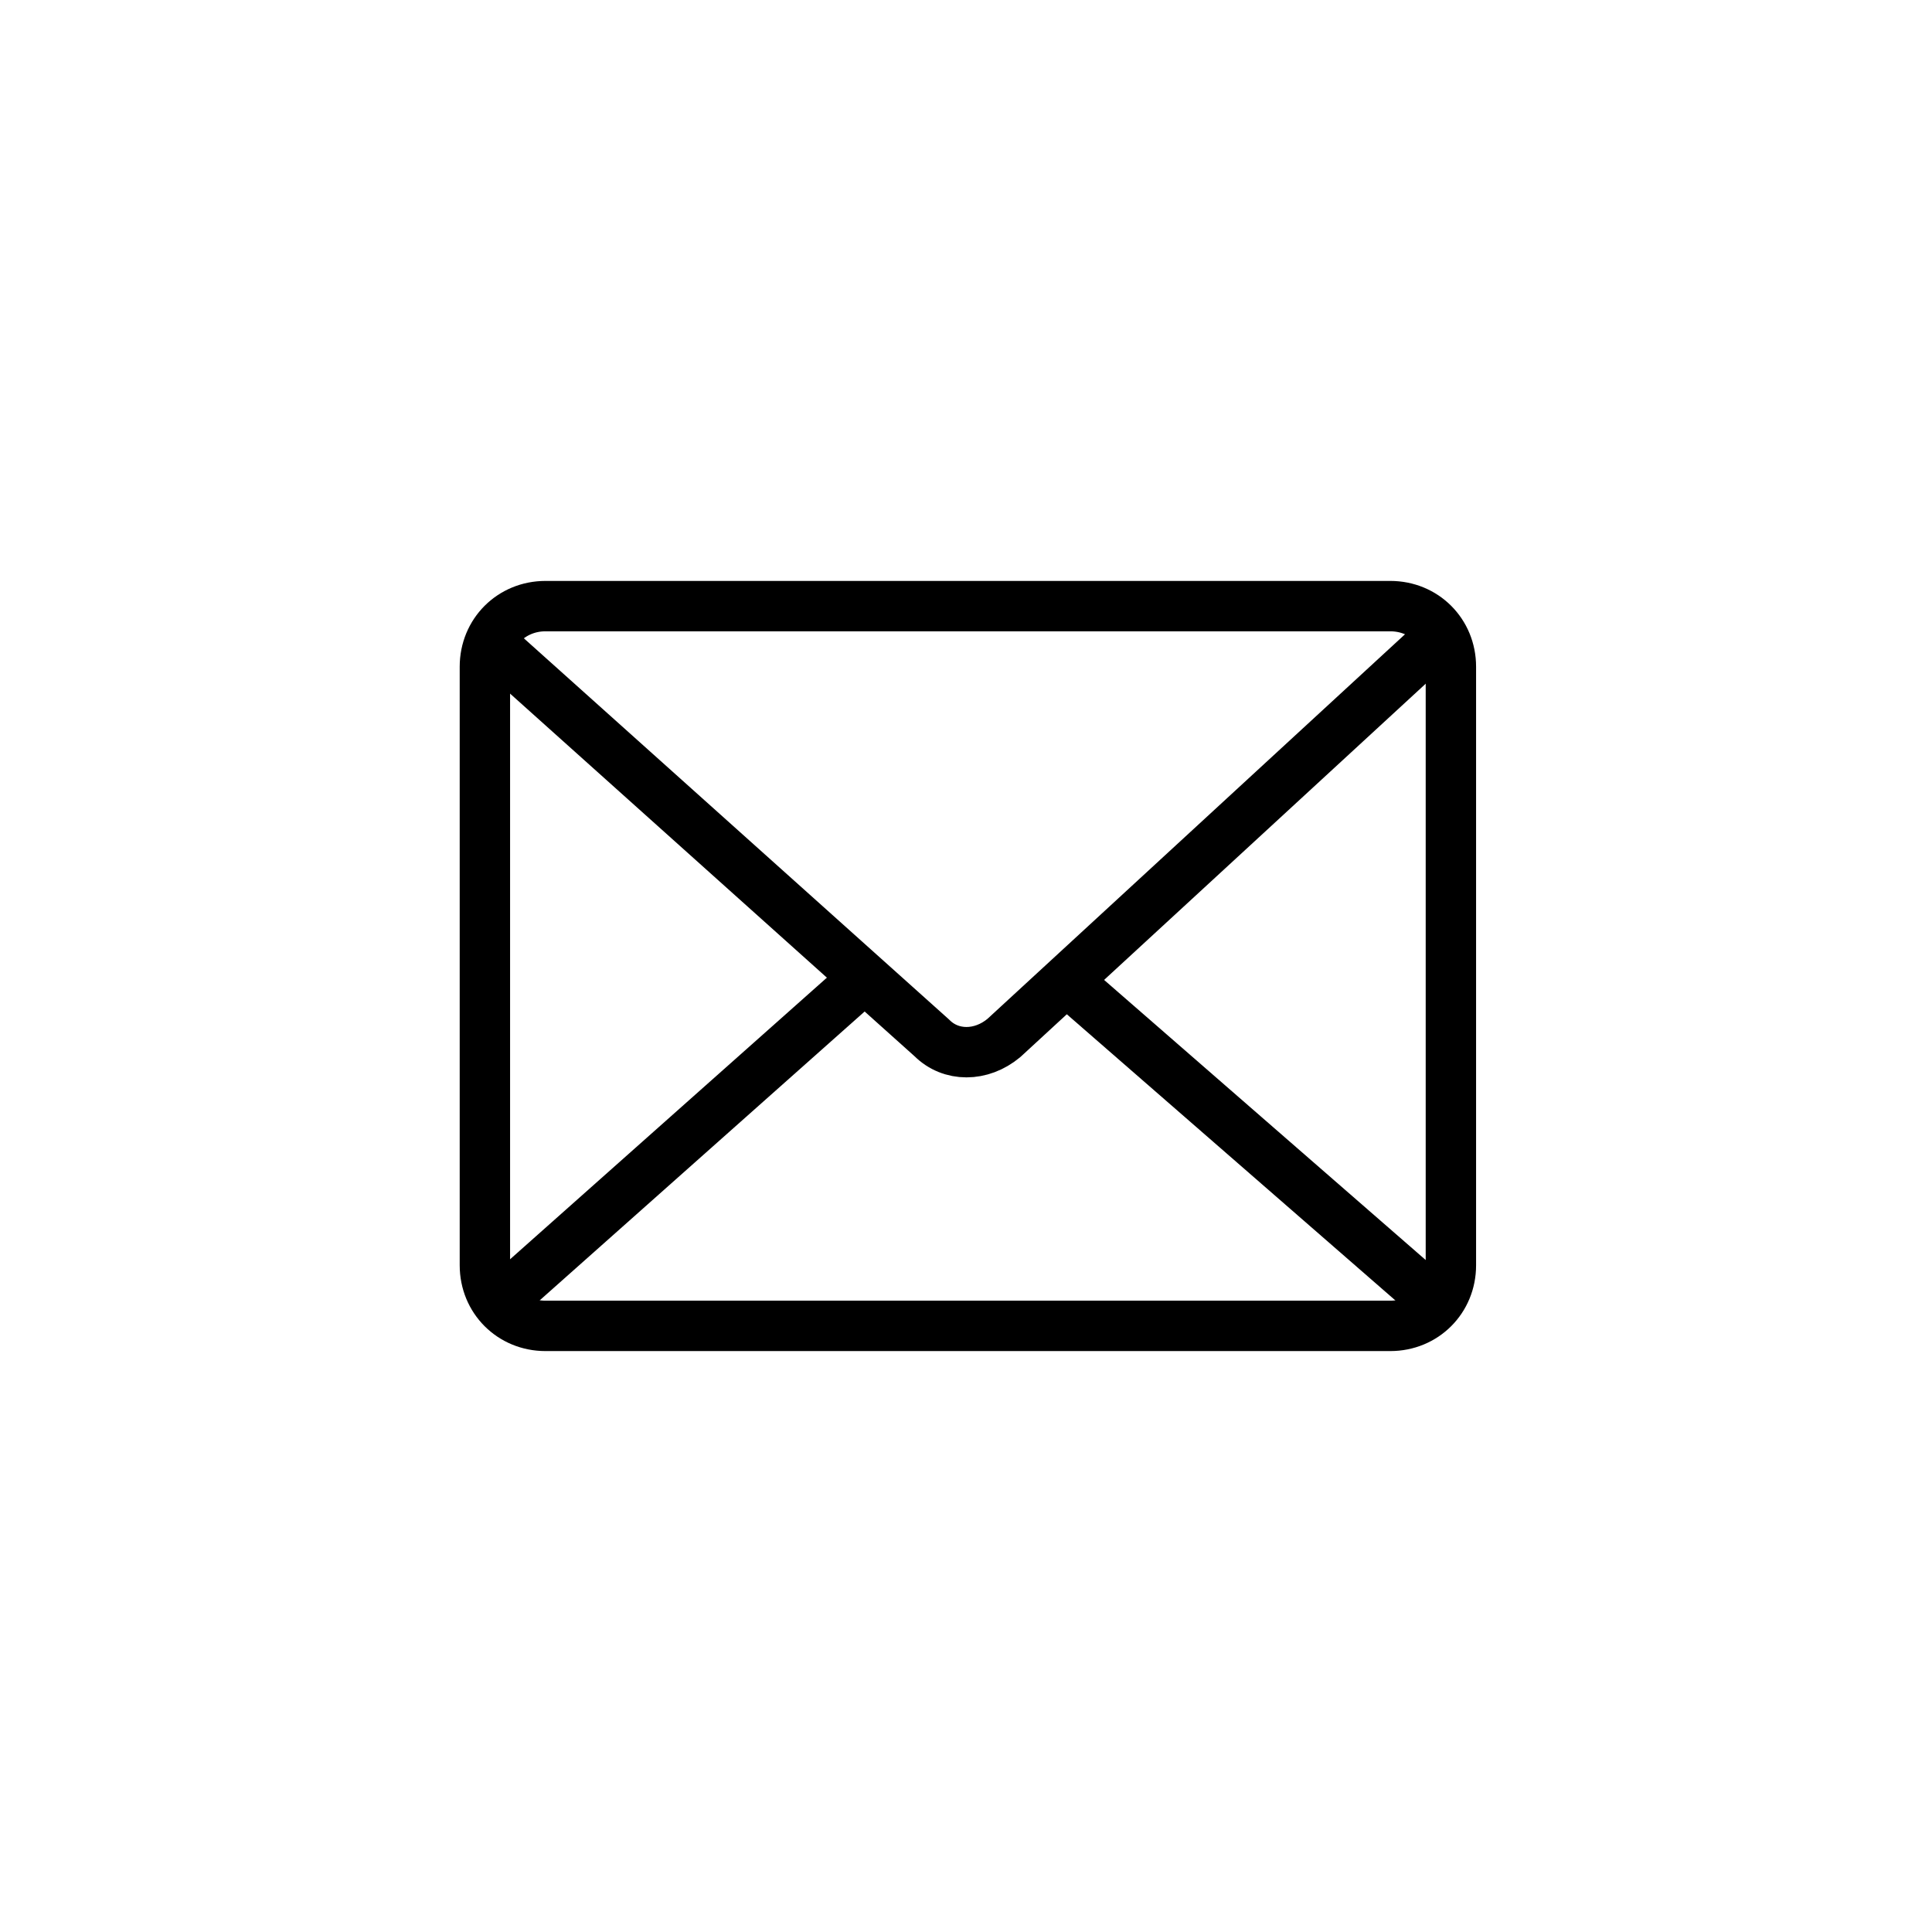
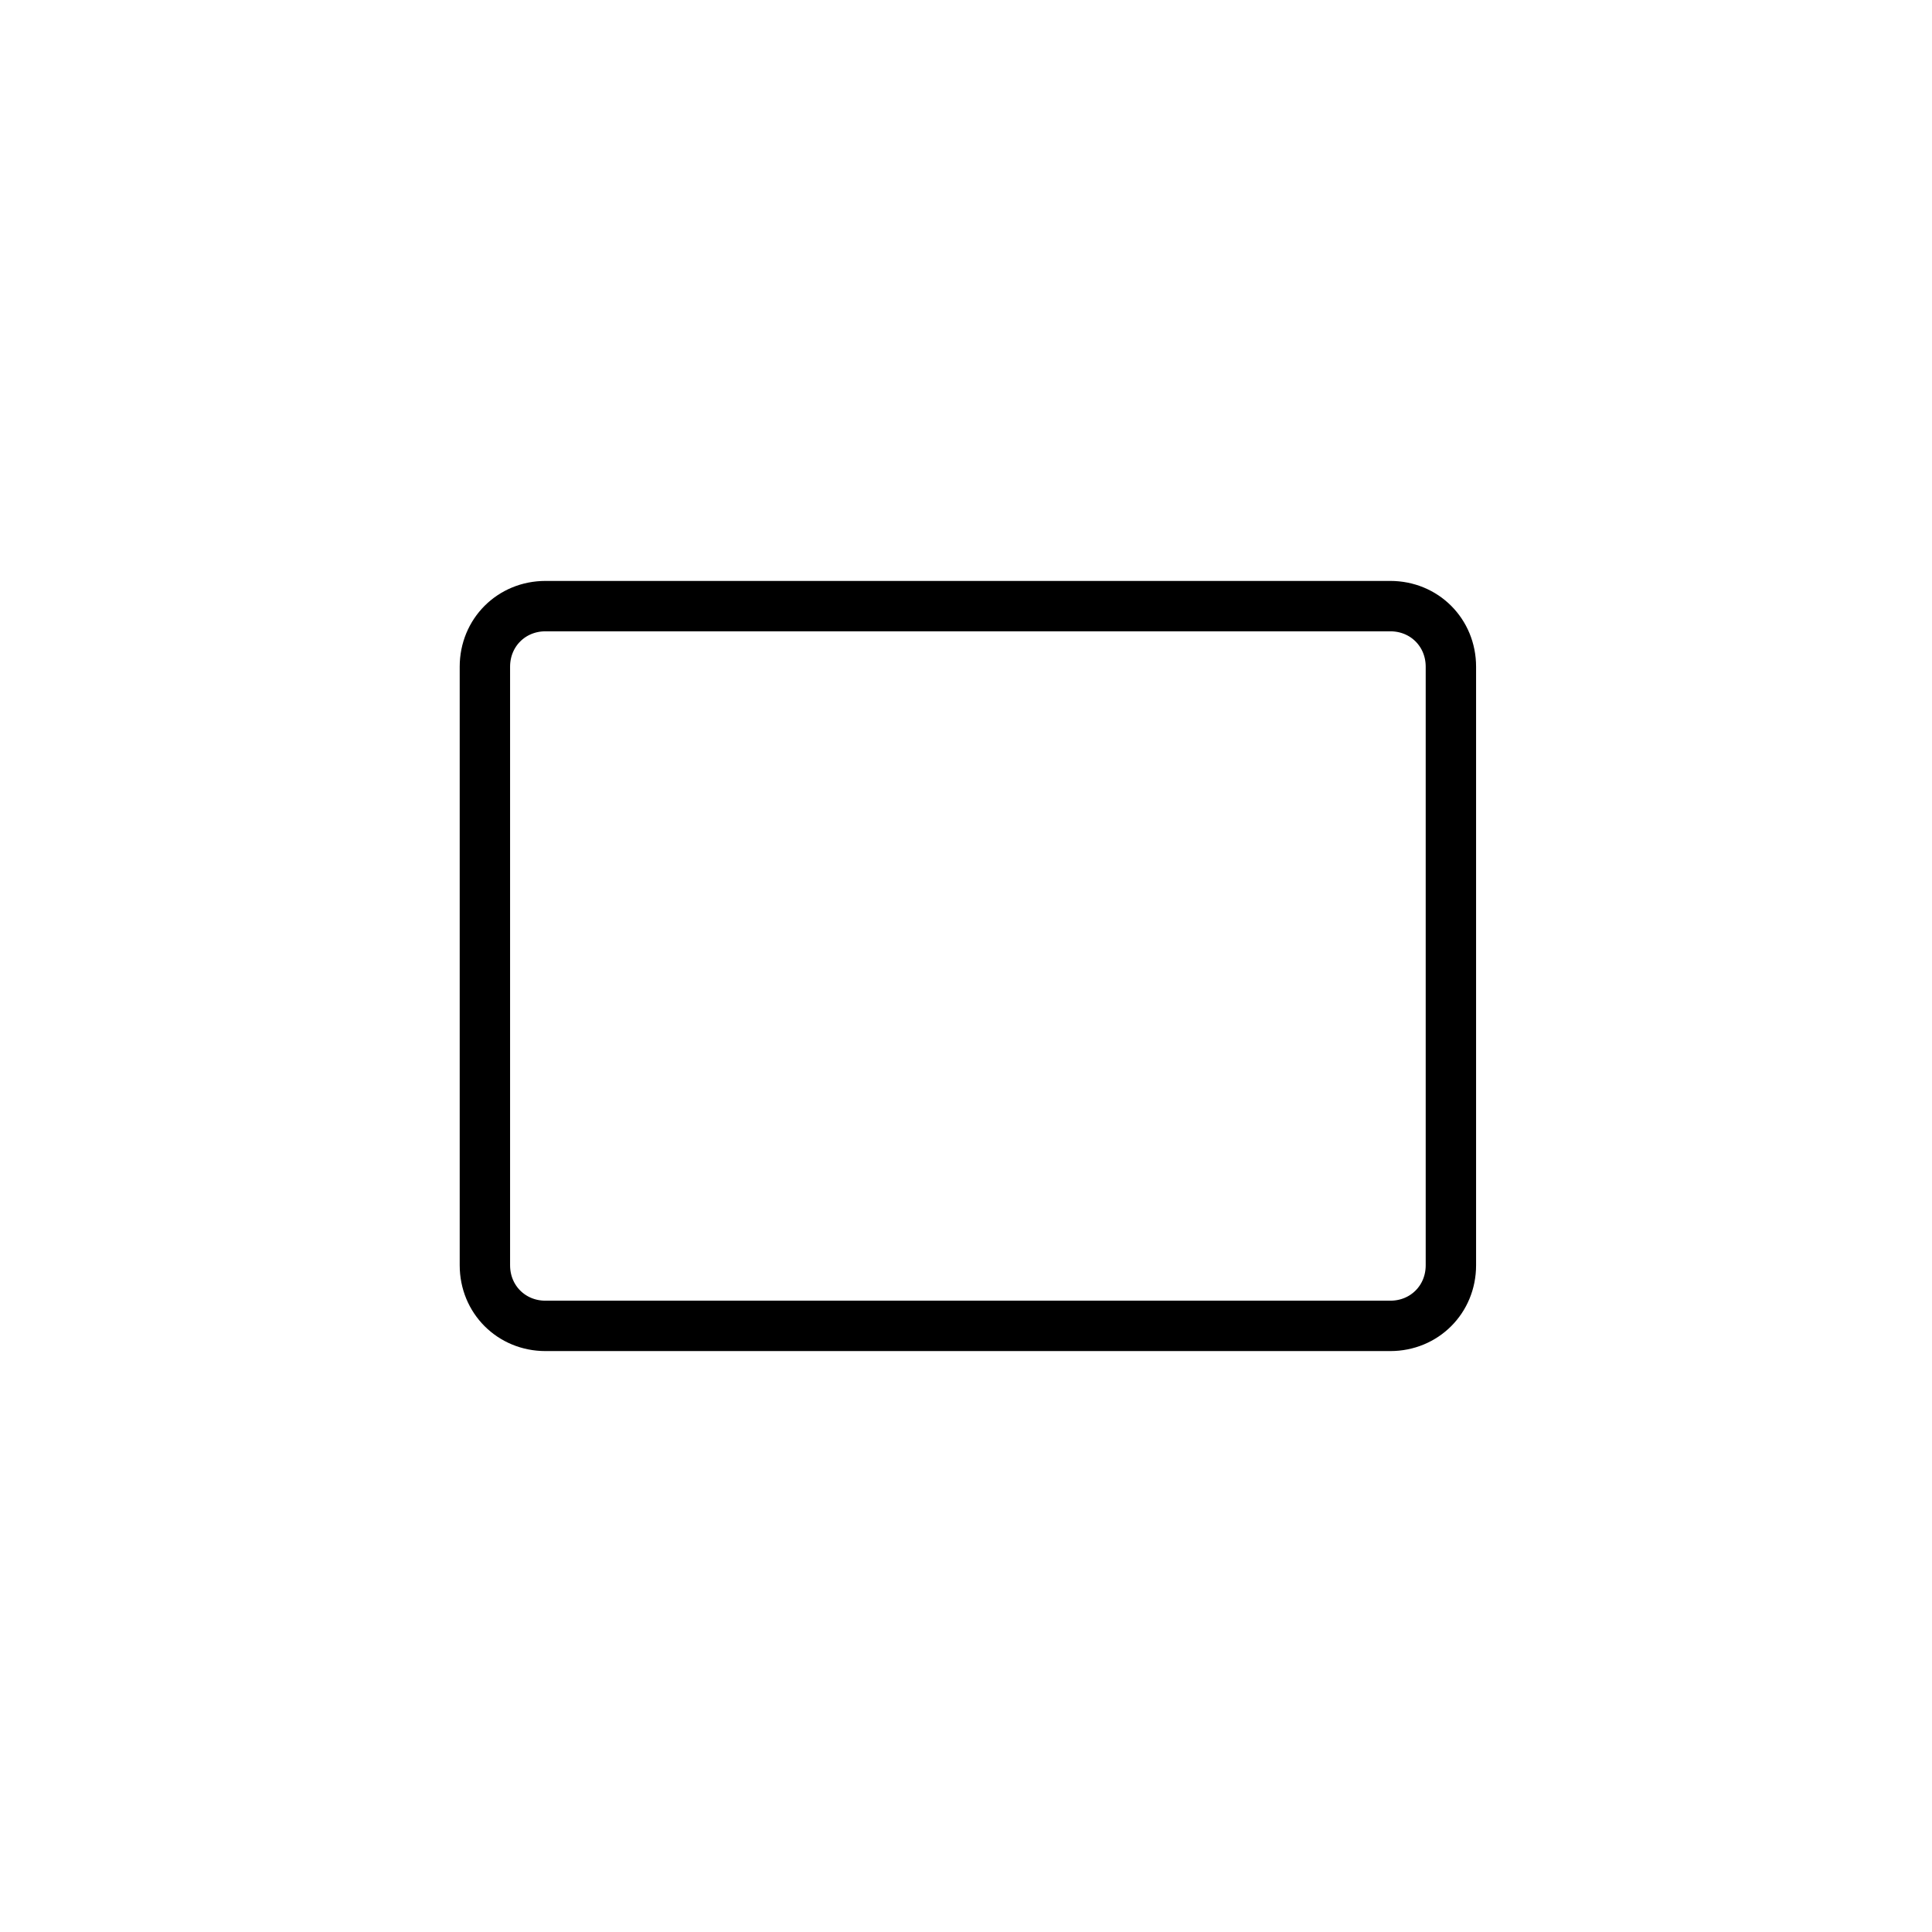
<svg xmlns="http://www.w3.org/2000/svg" version="1.1" id="_レイヤー_2" x="0px" y="0px" viewBox="0 0 51 51" style="enable-background:new 0 0 51 51;" xml:space="preserve">
  <style type="text/css">
	.st0{fill:none;stroke:#000000;stroke-width:1.33;stroke-linecap:round;stroke-linejoin:round;}
</style>
  <g>
    <g>
      <path class="st0" d="M14.4,16h22.3c0.9,0,1.6,0.7,1.6,1.6v15.8c0,0.9-0.7,1.6-1.6,1.6H14.4c-0.9,0-1.6-0.7-1.6-1.6V17.6    C12.8,16.7,13.5,16,14.4,16z" />
-       <line class="st0" x1="13.5" y1="34.1" x2="22.5" y2="26.1" />
-       <line class="st0" x1="37.7" y1="34.2" x2="28.4" y2="26.1" />
-       <path class="st0" d="M37.9,16.9L26.5,27.4c-0.6,0.5-1.4,0.5-1.9,0L13,17" />
    </g>
  </g>
</svg>